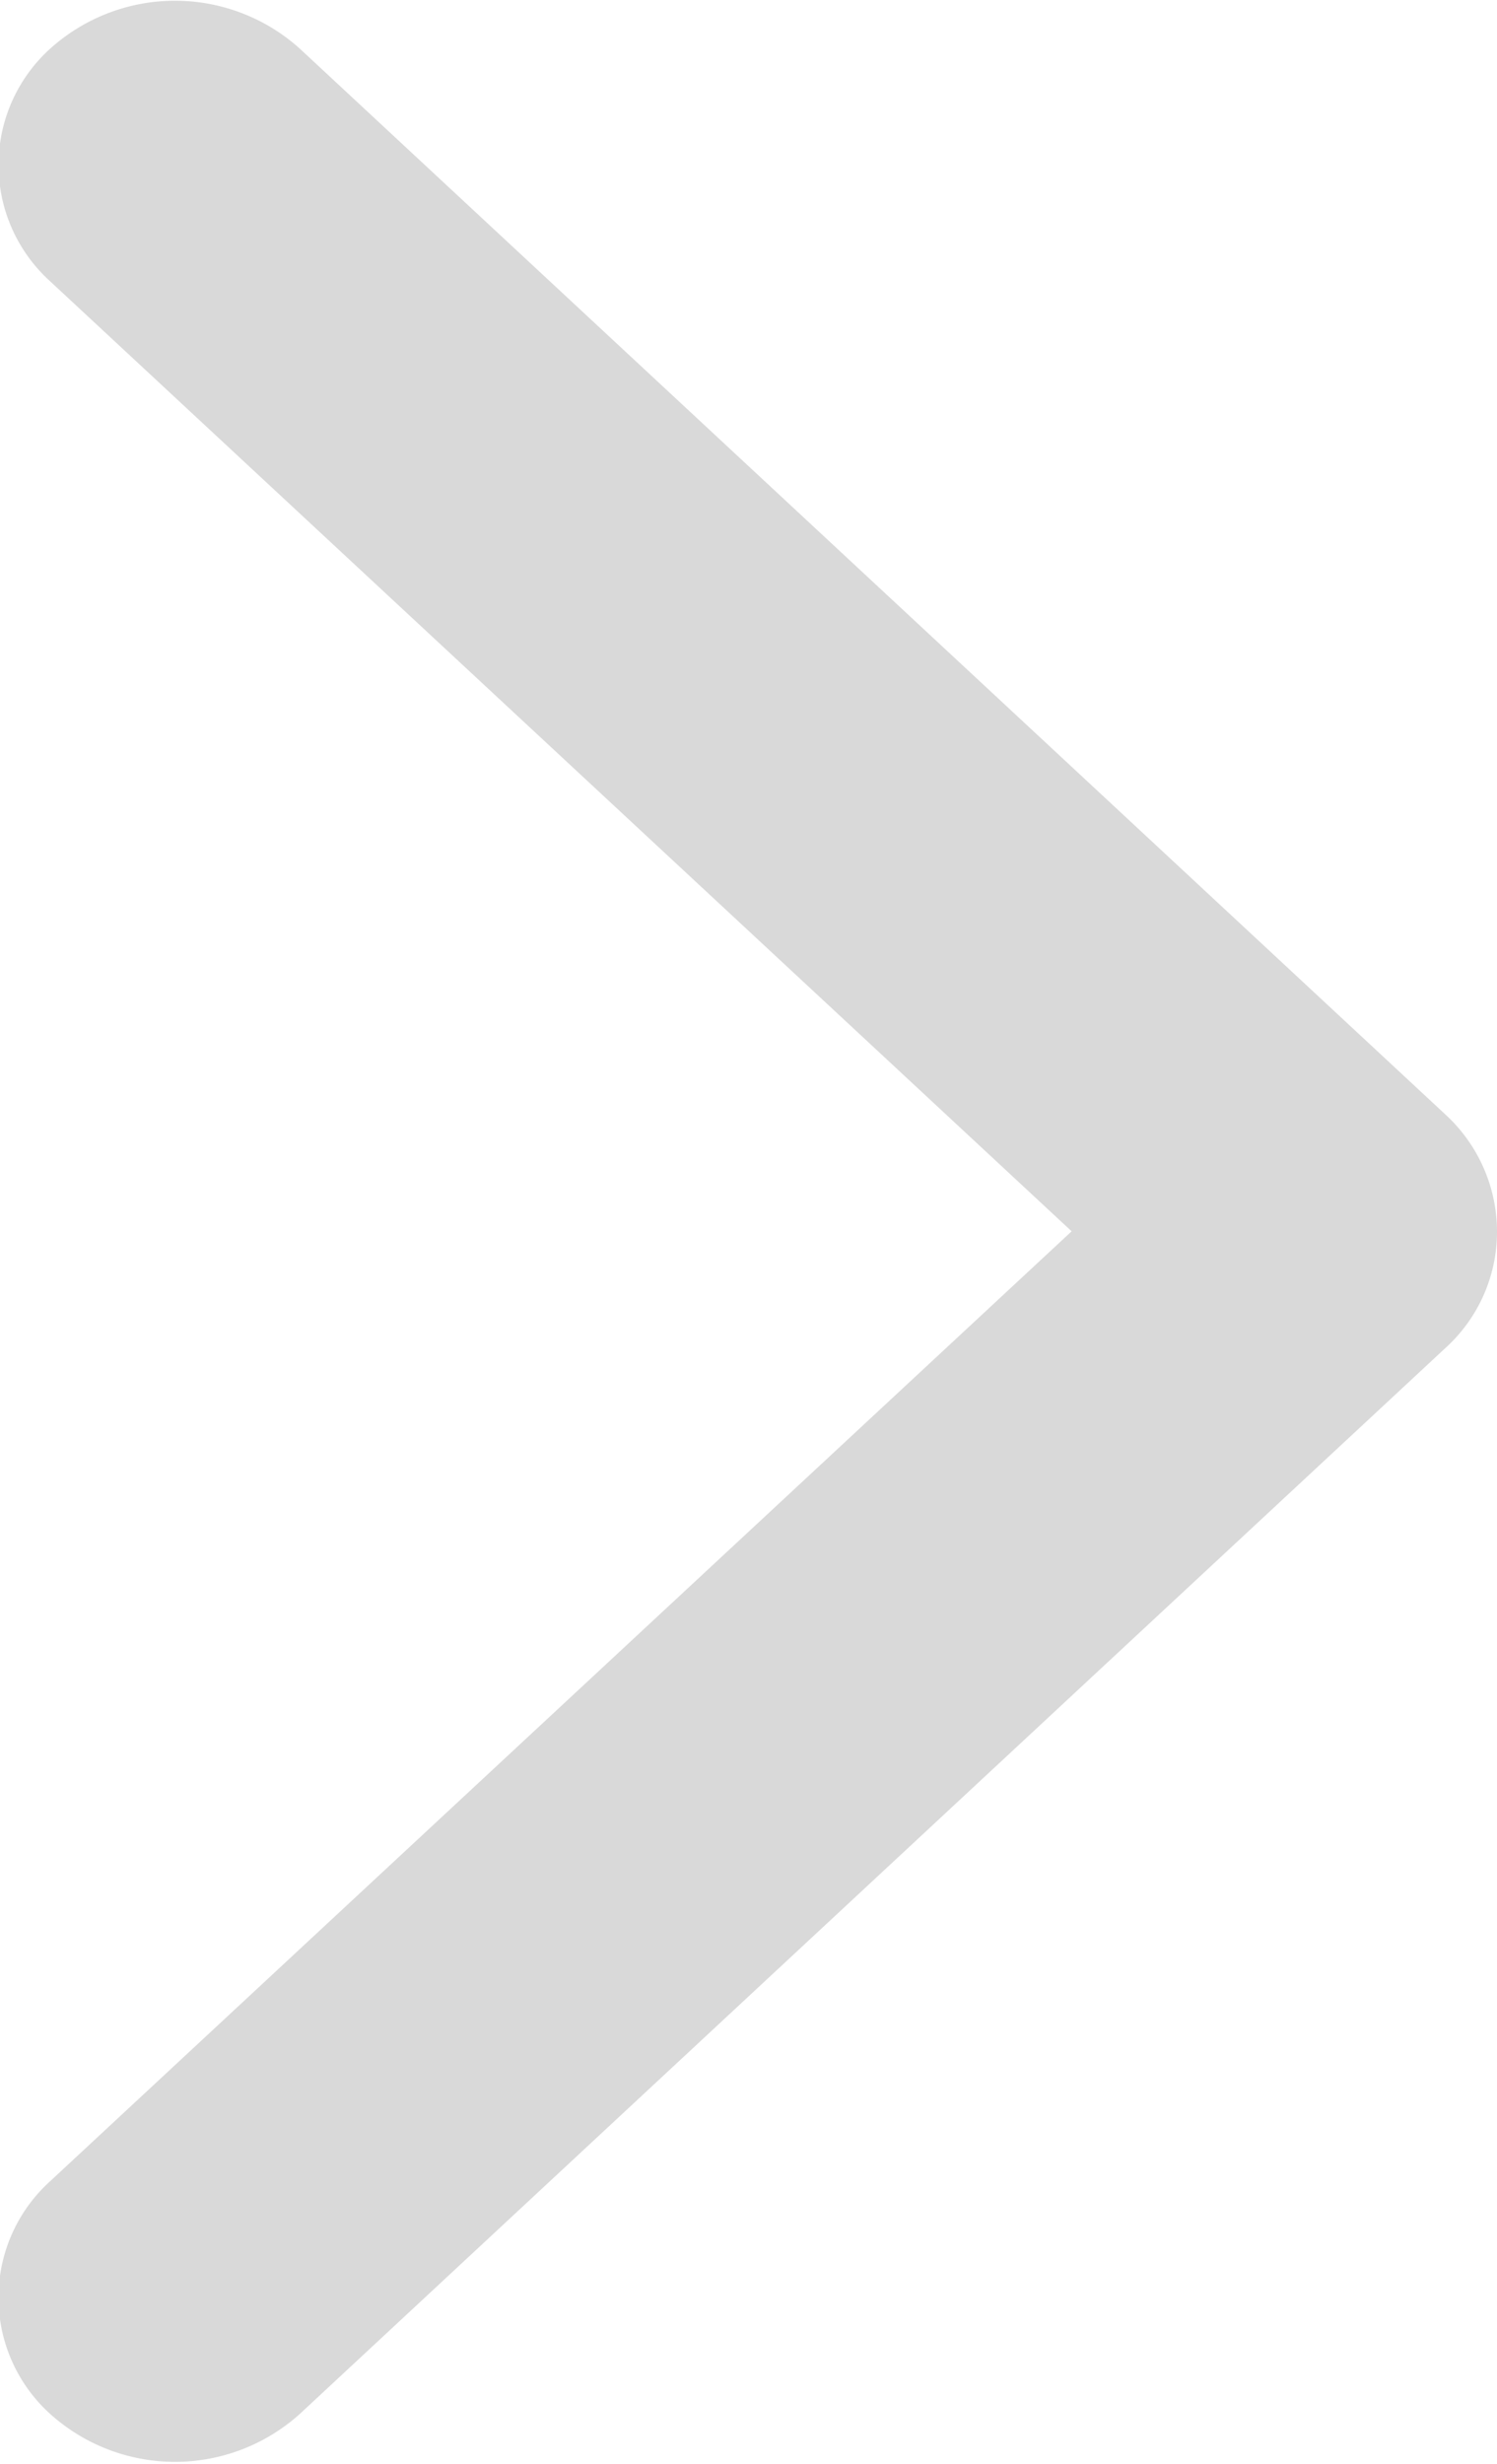
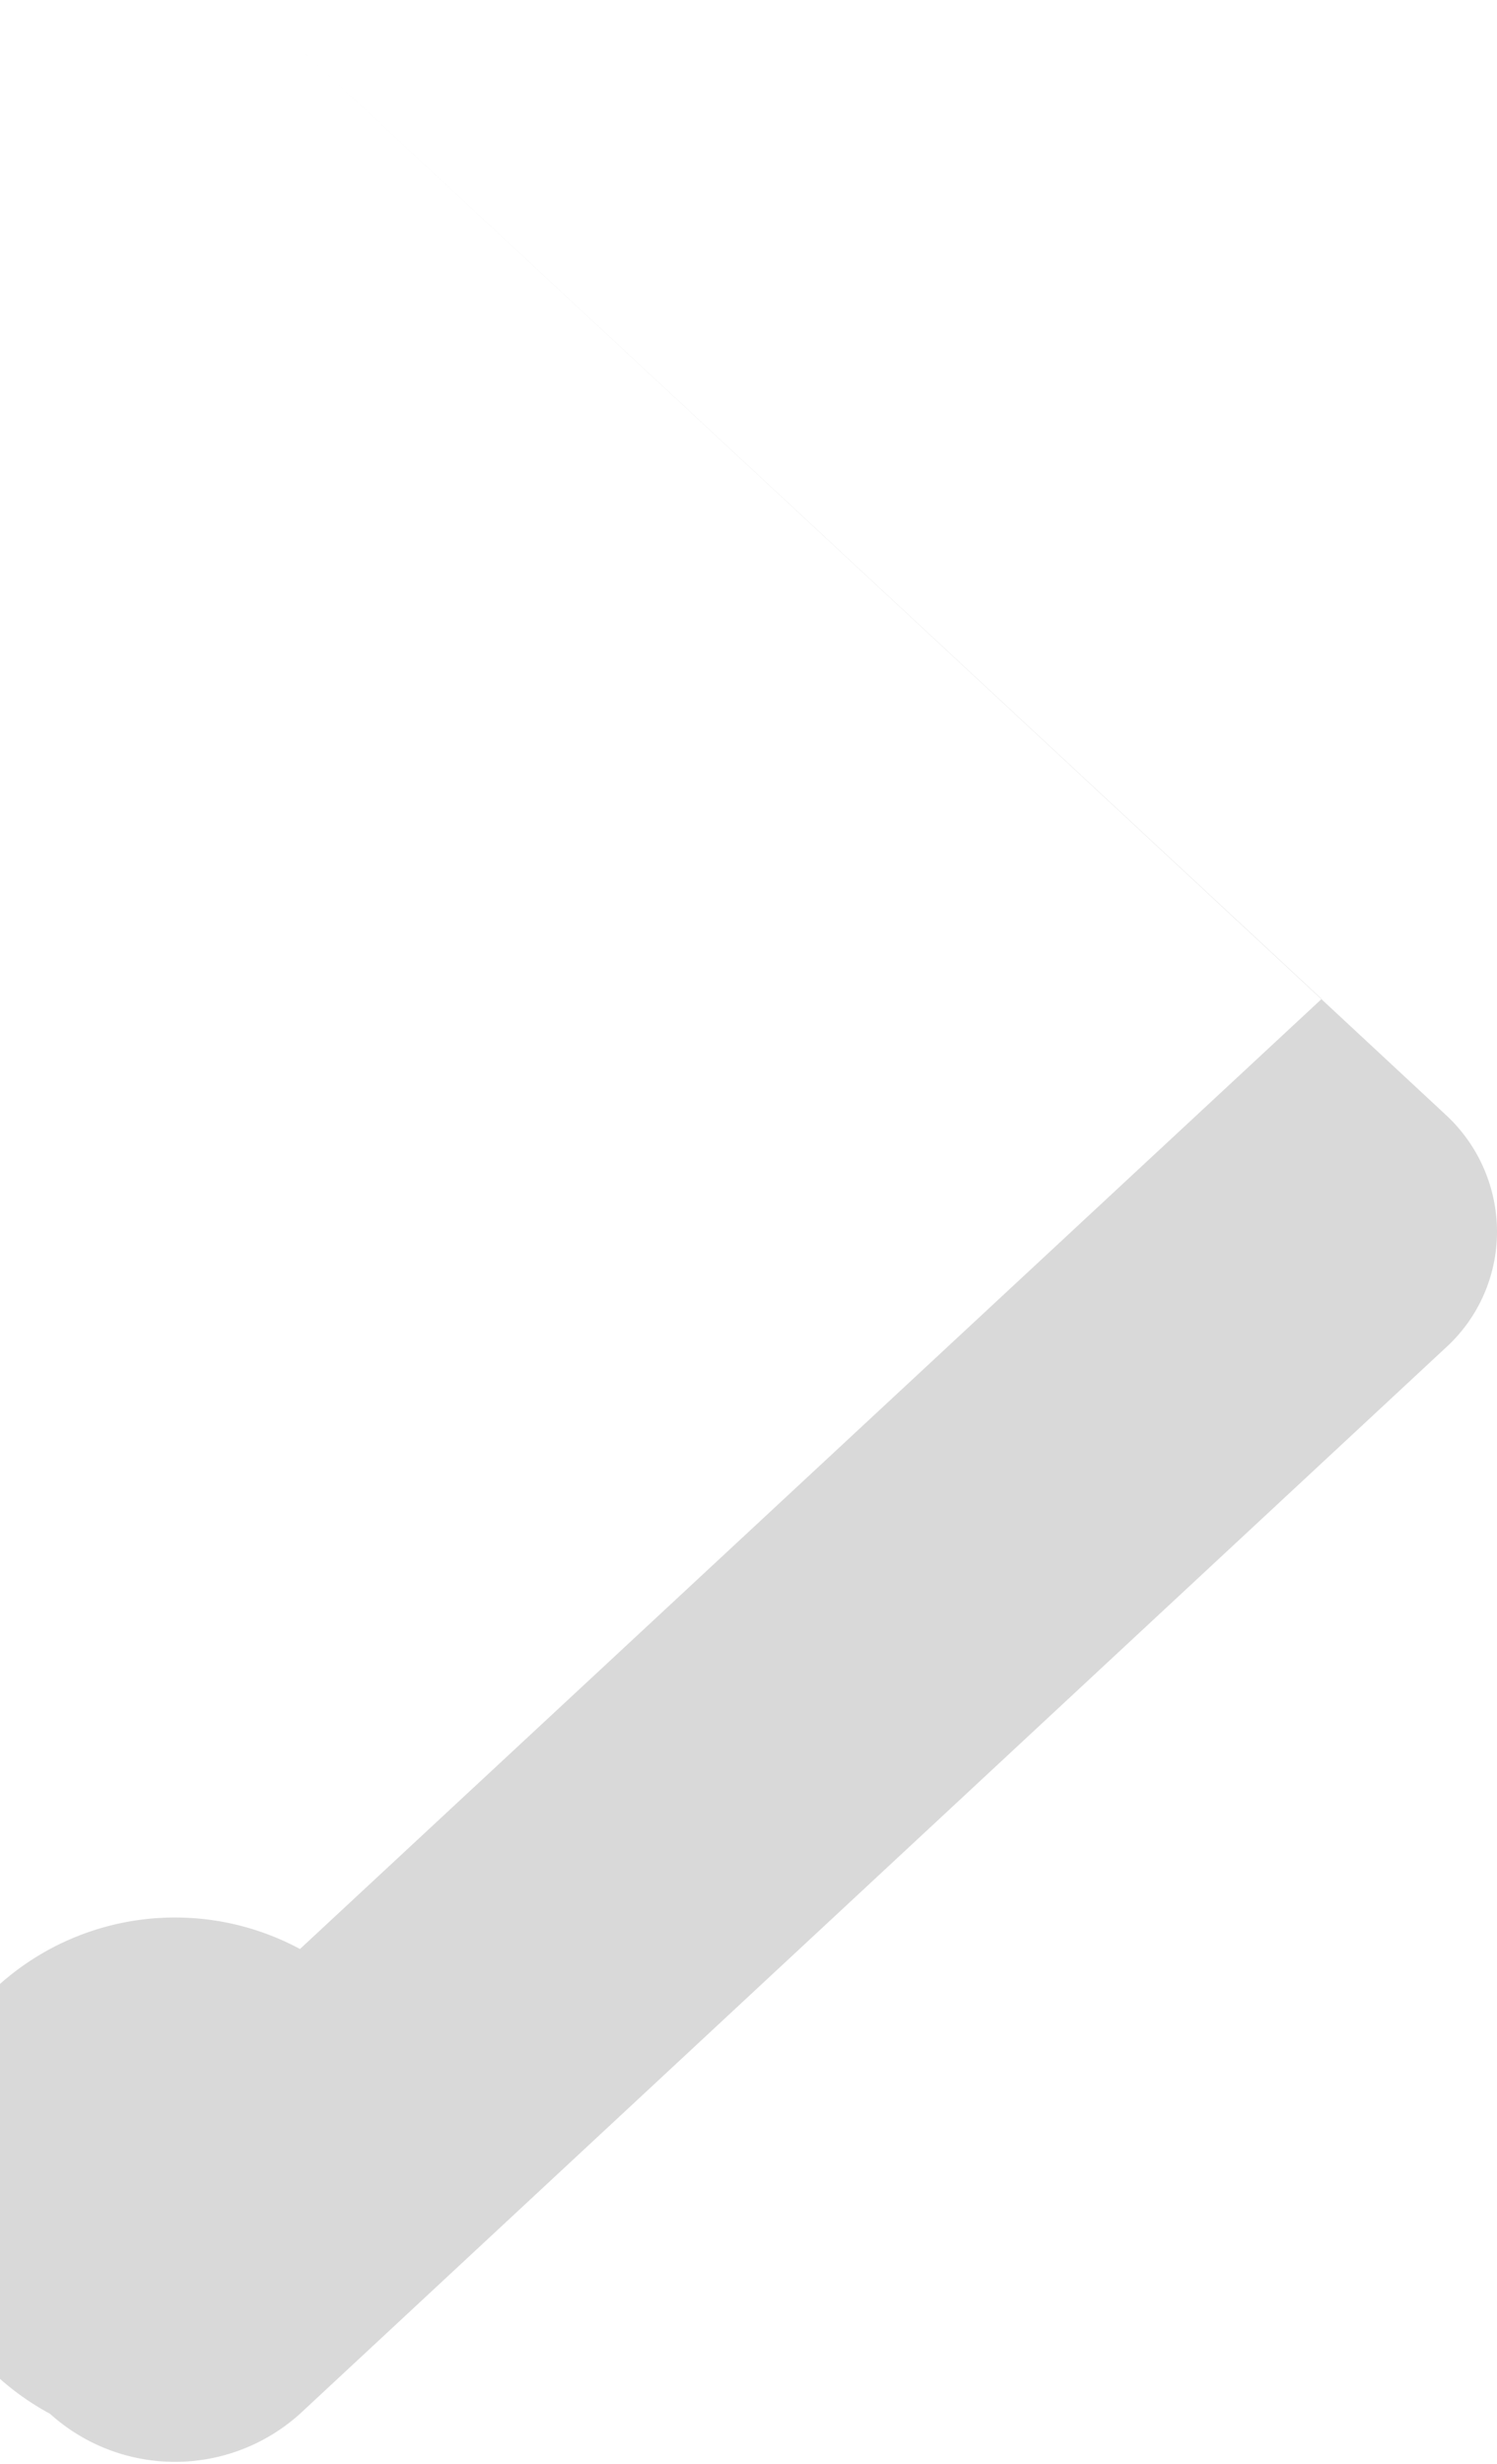
<svg xmlns="http://www.w3.org/2000/svg" width="40.12" height="66" viewBox="0 0 20.06 33">
  <defs>
    <style>
      .cls-1 {
        fill-rule: evenodd;
        opacity: 0.15;
      }
    </style>
  </defs>
-   <path id="arrow" class="cls-1" d="M1471.64,693.33a2.5,2.5,0,0,0,3.35,0l15.35-14.276a2.1,2.1,0,0,0,.69-1.562,2.133,2.133,0,0,0-.69-1.563l-15.35-14.275a2.5,2.5,0,0,0-3.35,0,2.1,2.1,0,0,0,0,3.112l13.69,12.726-13.69,12.725A2.1,2.1,0,0,0,1471.64,693.33Z" transform="translate(-1470.97 -661)" />
+   <path id="arrow" class="cls-1" d="M1471.64,693.33a2.5,2.5,0,0,0,3.35,0l15.35-14.276a2.1,2.1,0,0,0,.69-1.562,2.133,2.133,0,0,0-.69-1.563l-15.35-14.275l13.69,12.726-13.69,12.725A2.1,2.1,0,0,0,1471.64,693.33Z" transform="translate(-1470.97 -661)" />
</svg>